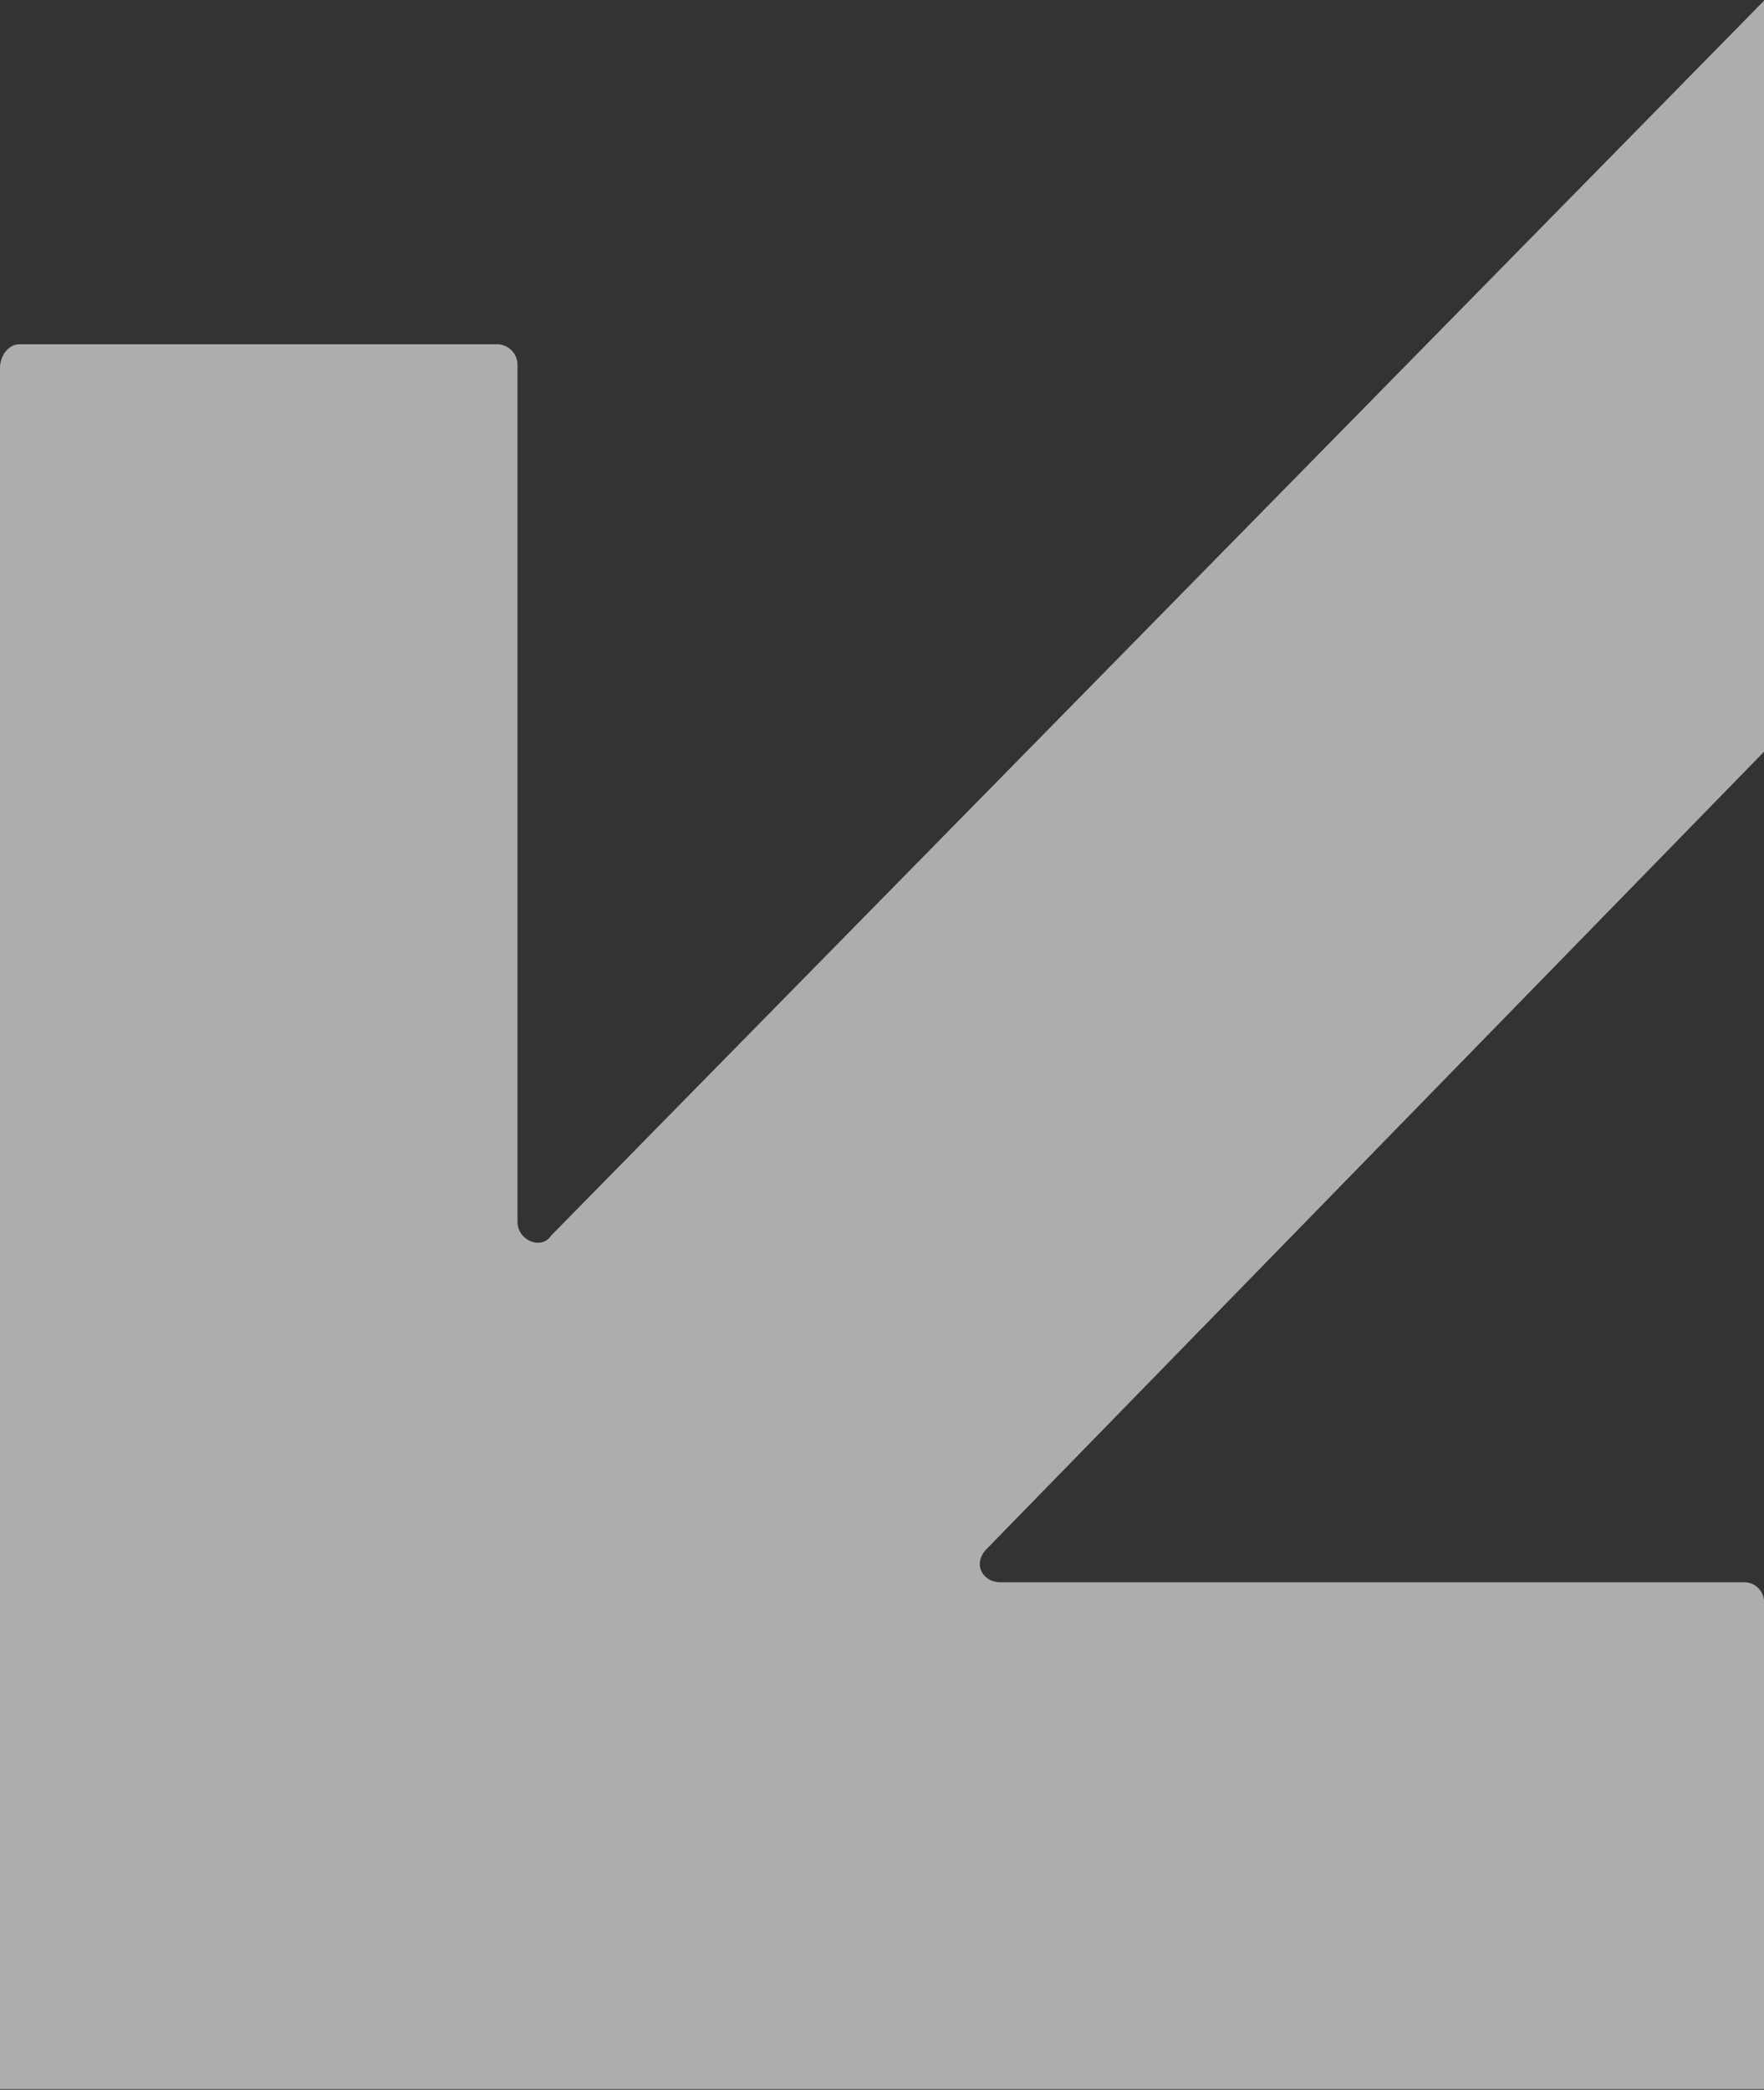
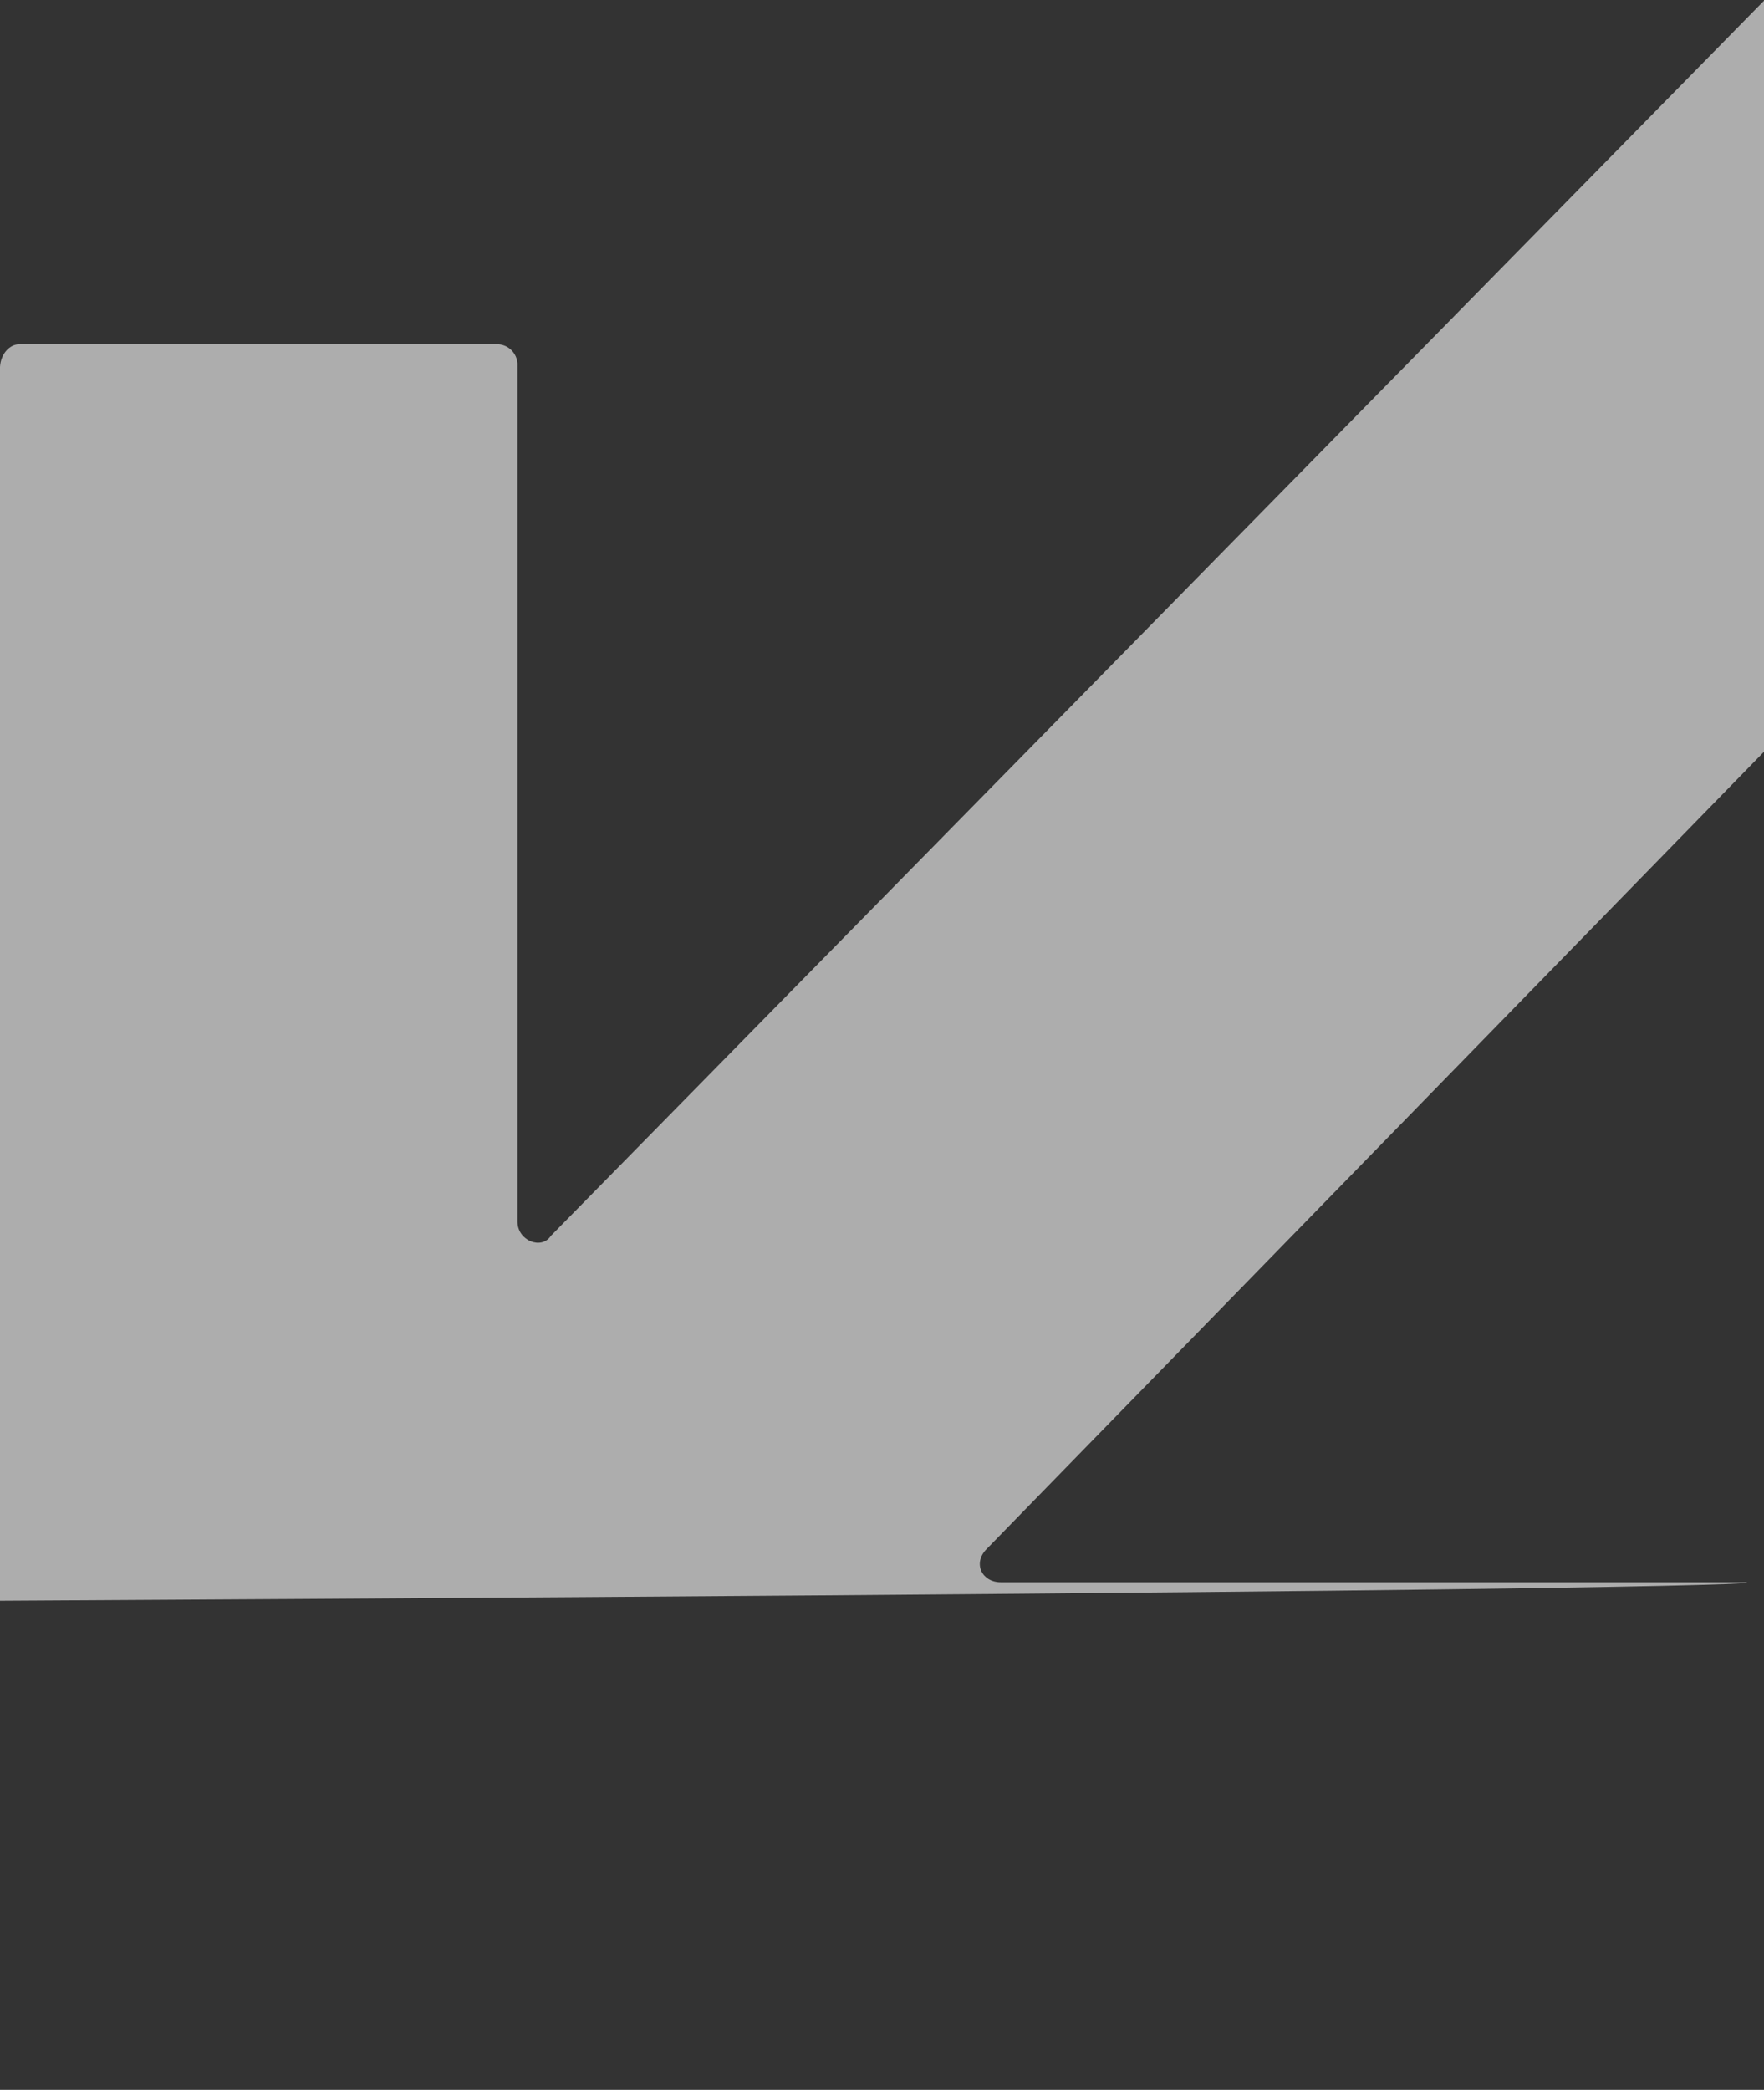
<svg xmlns="http://www.w3.org/2000/svg" version="1.1" id="Calque_1" x="0px" y="0px" viewBox="0 0 248.5 294.4" style="enable-background:new 0 0 248.5 294.4;" xml:space="preserve">
  <rect x="0" y="0" width="248.5" height="294.4" fill="#333333" stroke="none" />
  <style type="text/css"> .st0{opacity:0.6;fill:#FFFFFF;} </style>
-   <path class="st0" d="M245.9,222.9H141c-2.7,0-4-2.7-2-4.7l109.6-112.4V0l-171,174.1c-1.3,2-4.7,0.7-4.7-2V51.2 c-0.1-1.4-1.2-2.6-2.7-2.7H2.7l0,0c-1.3,0-2.6,1.3-2.7,3.2v242.6h248.5v-68.8C248.4,224.1,247.3,223,245.9,222.9z" />
+   <path class="st0" d="M245.9,222.9H141c-2.7,0-4-2.7-2-4.7l109.6-112.4V0l-171,174.1c-1.3,2-4.7,0.7-4.7-2V51.2 c-0.1-1.4-1.2-2.6-2.7-2.7H2.7l0,0c-1.3,0-2.6,1.3-2.7,3.2v242.6v-68.8C248.4,224.1,247.3,223,245.9,222.9z" />
</svg>